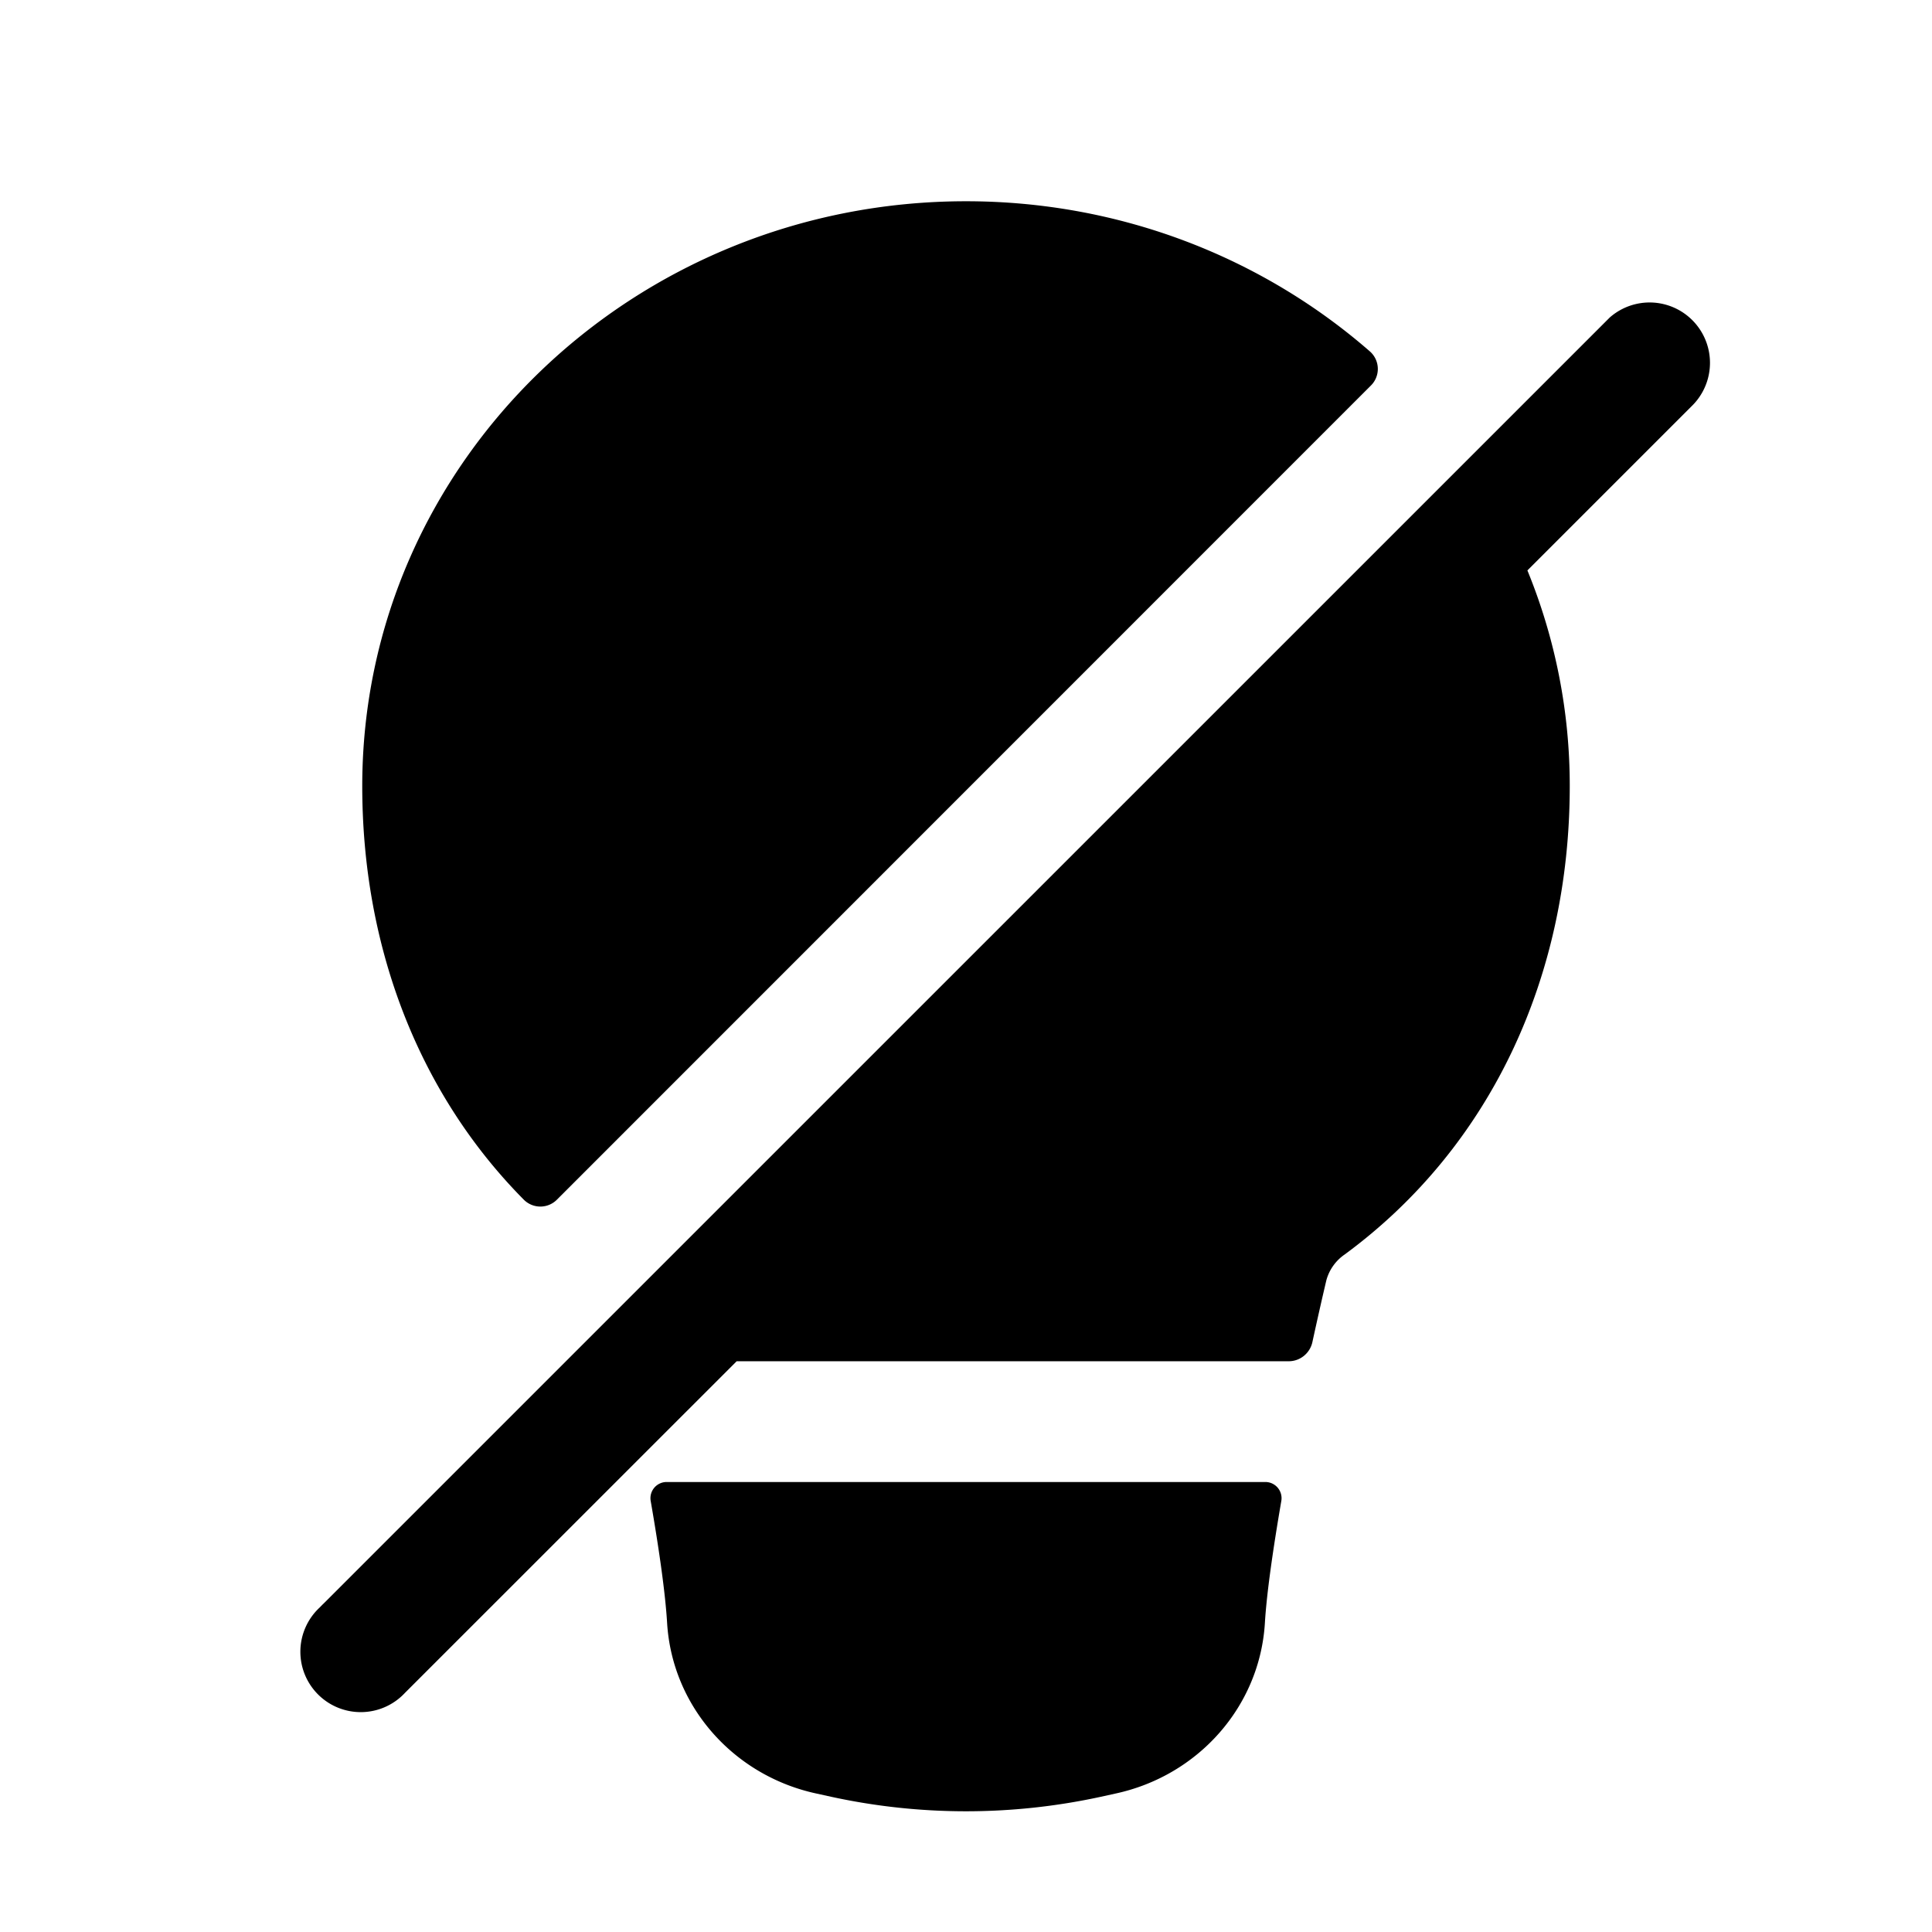
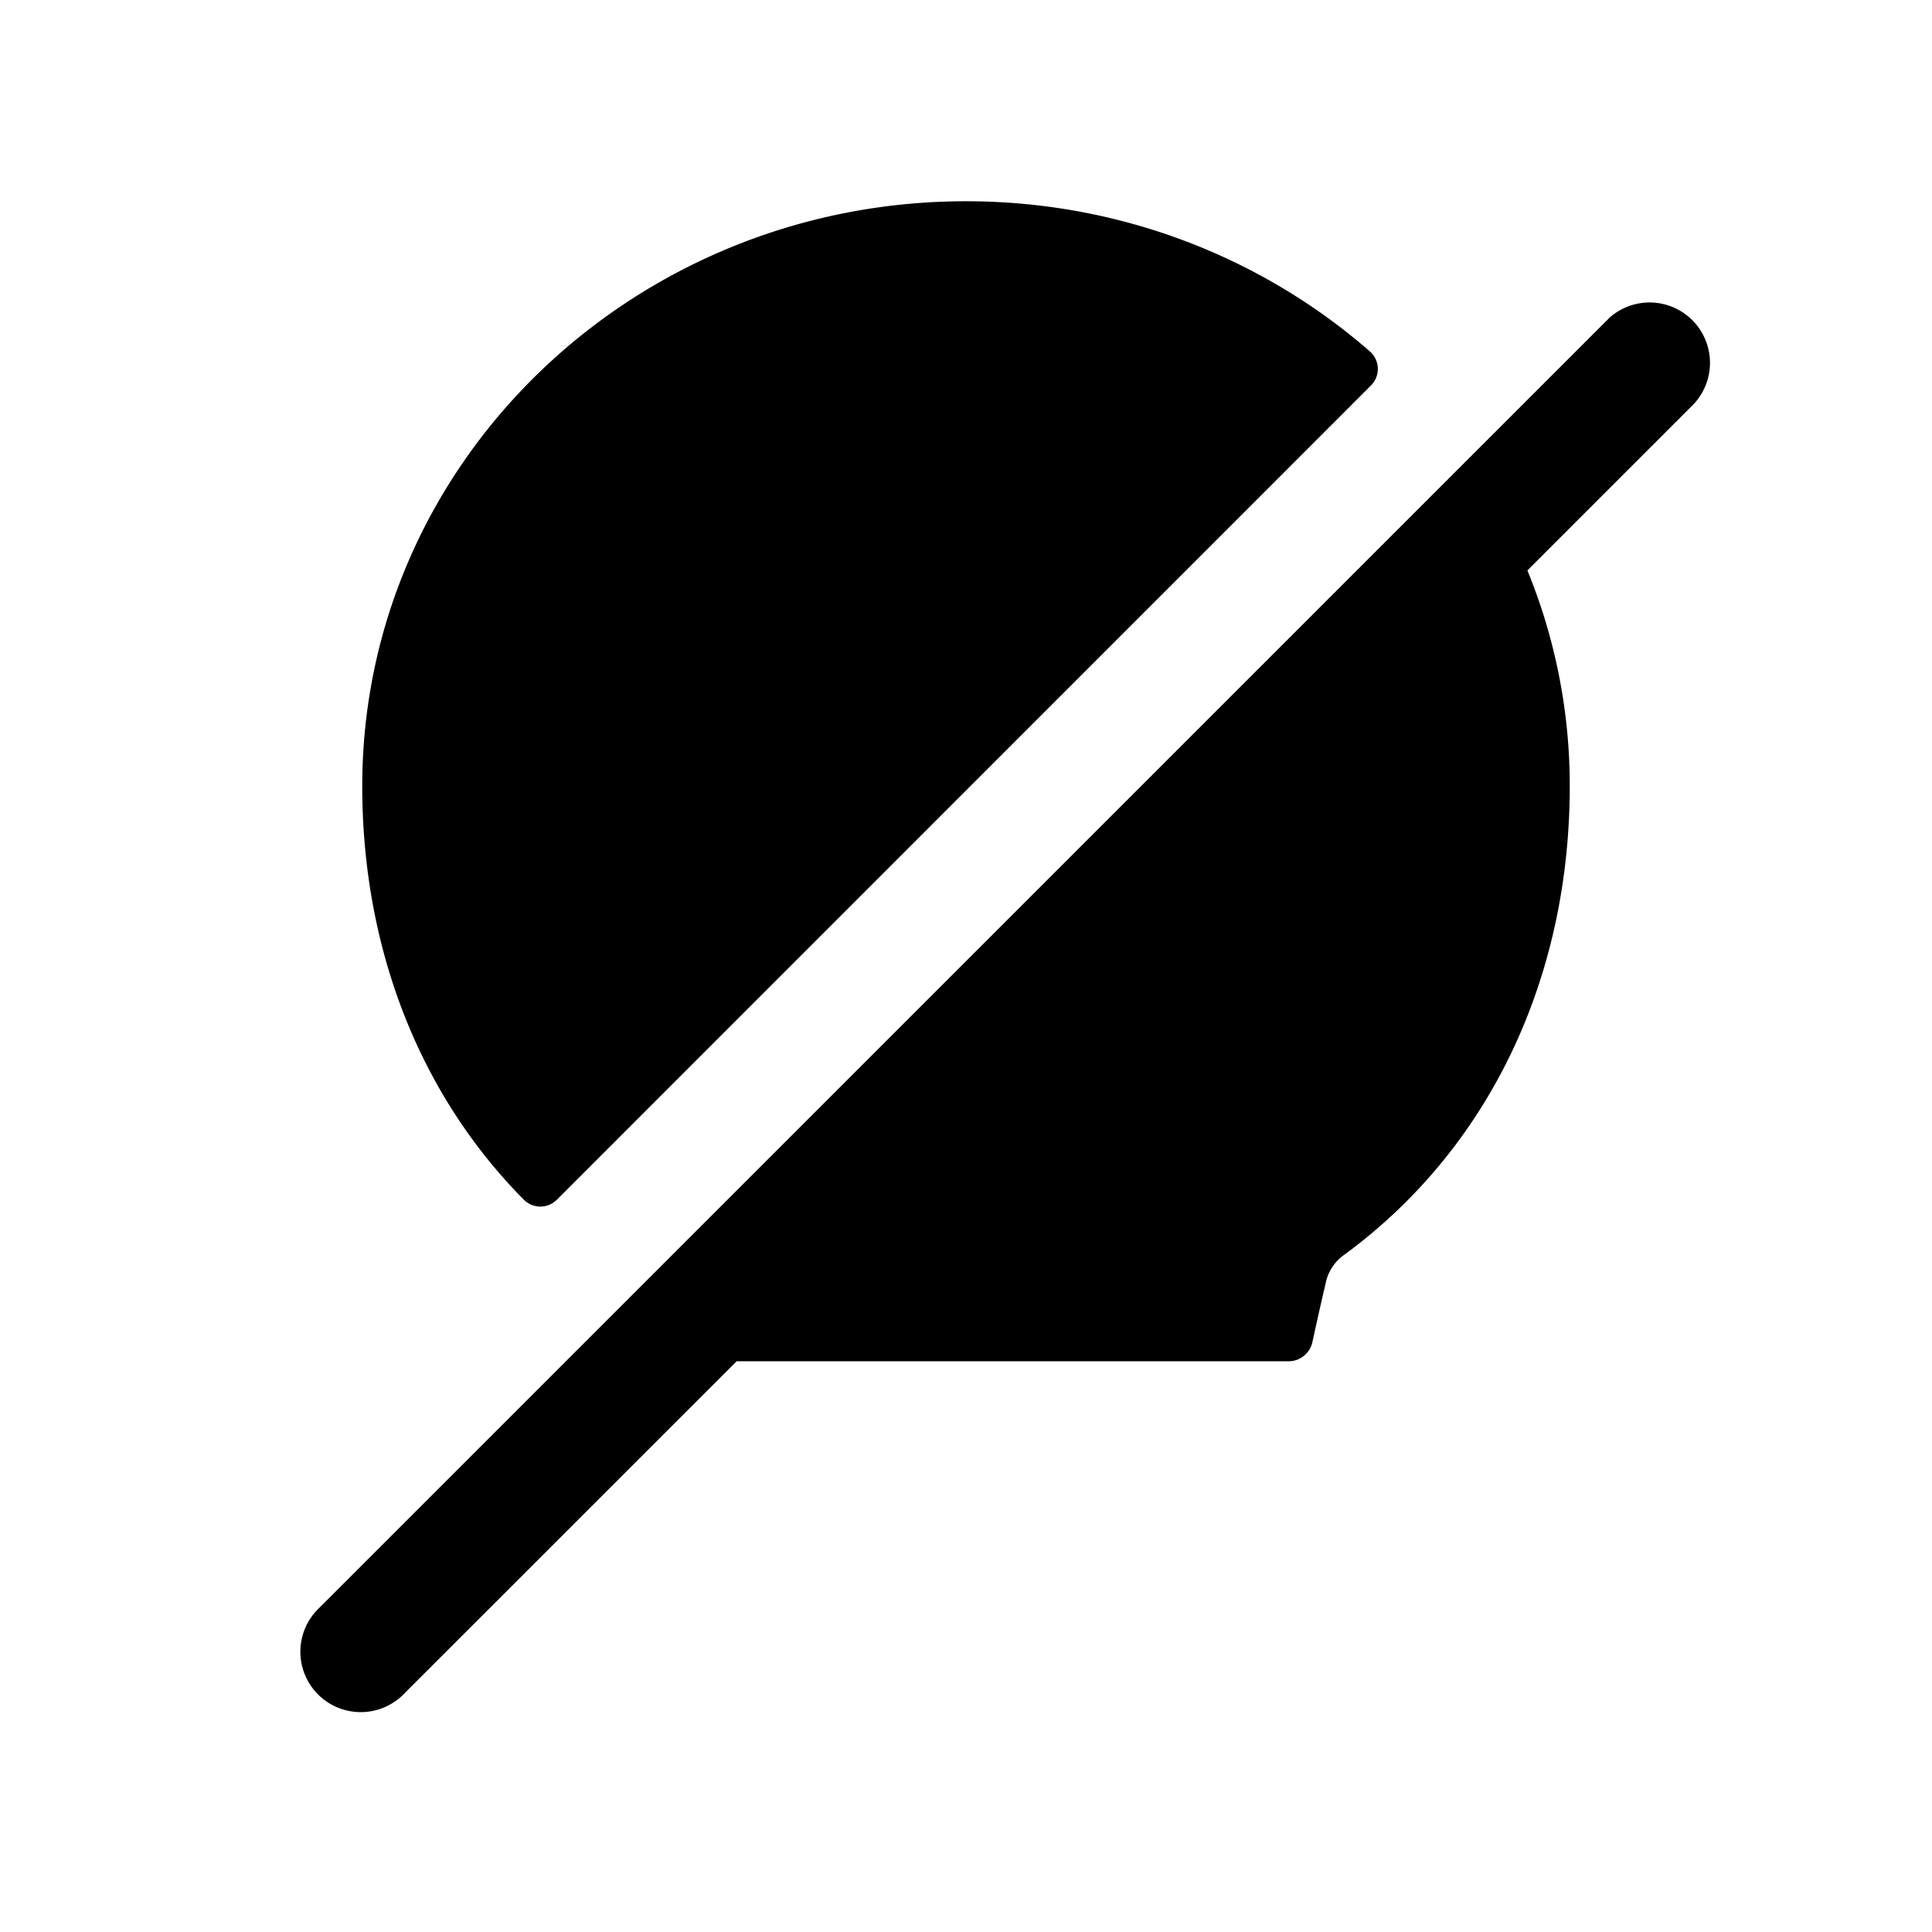
<svg xmlns="http://www.w3.org/2000/svg" width="800" height="800" viewBox="0 0 24 24">
  <path fill="currentColor" d="M4.5 9.766C4.5 5.737 7.874 2.5 12 2.5c1.925 0 3.687.705 5.018 1.866a.29.29 0 0 1 .01.425L6.92 14.901a.29.29 0 0 1-.412.003C5.194 13.578 4.5 11.754 4.5 9.766m-.497 10.17l-.033.034a.75.75 0 1 0 1.06 1.06l4.121-4.12h6.858c.142 0 .264-.1.294-.238c.061-.28.12-.541.174-.77a.571.571 0 0 1 .228-.319c1.822-1.34 2.795-3.463 2.795-5.817a7.05 7.05 0 0 0-.526-2.68L21.03 5.03a.75.75 0 0 0-1.033-1.086L4.03 19.91a.714.714 0 0 1-.027.026" />
-   <path fill="currentColor" d="M8.281 18.41a.201.201 0 0 0-.198.235c.105.604.182 1.147.204 1.515c.063 1.041.83 1.899 1.855 2.12l.196.043a7.877 7.877 0 0 0 3.324 0l.196-.043c1.025-.221 1.792-1.079 1.855-2.12c.022-.368.1-.91.204-1.515a.201.201 0 0 0-.198-.235z" />
</svg>